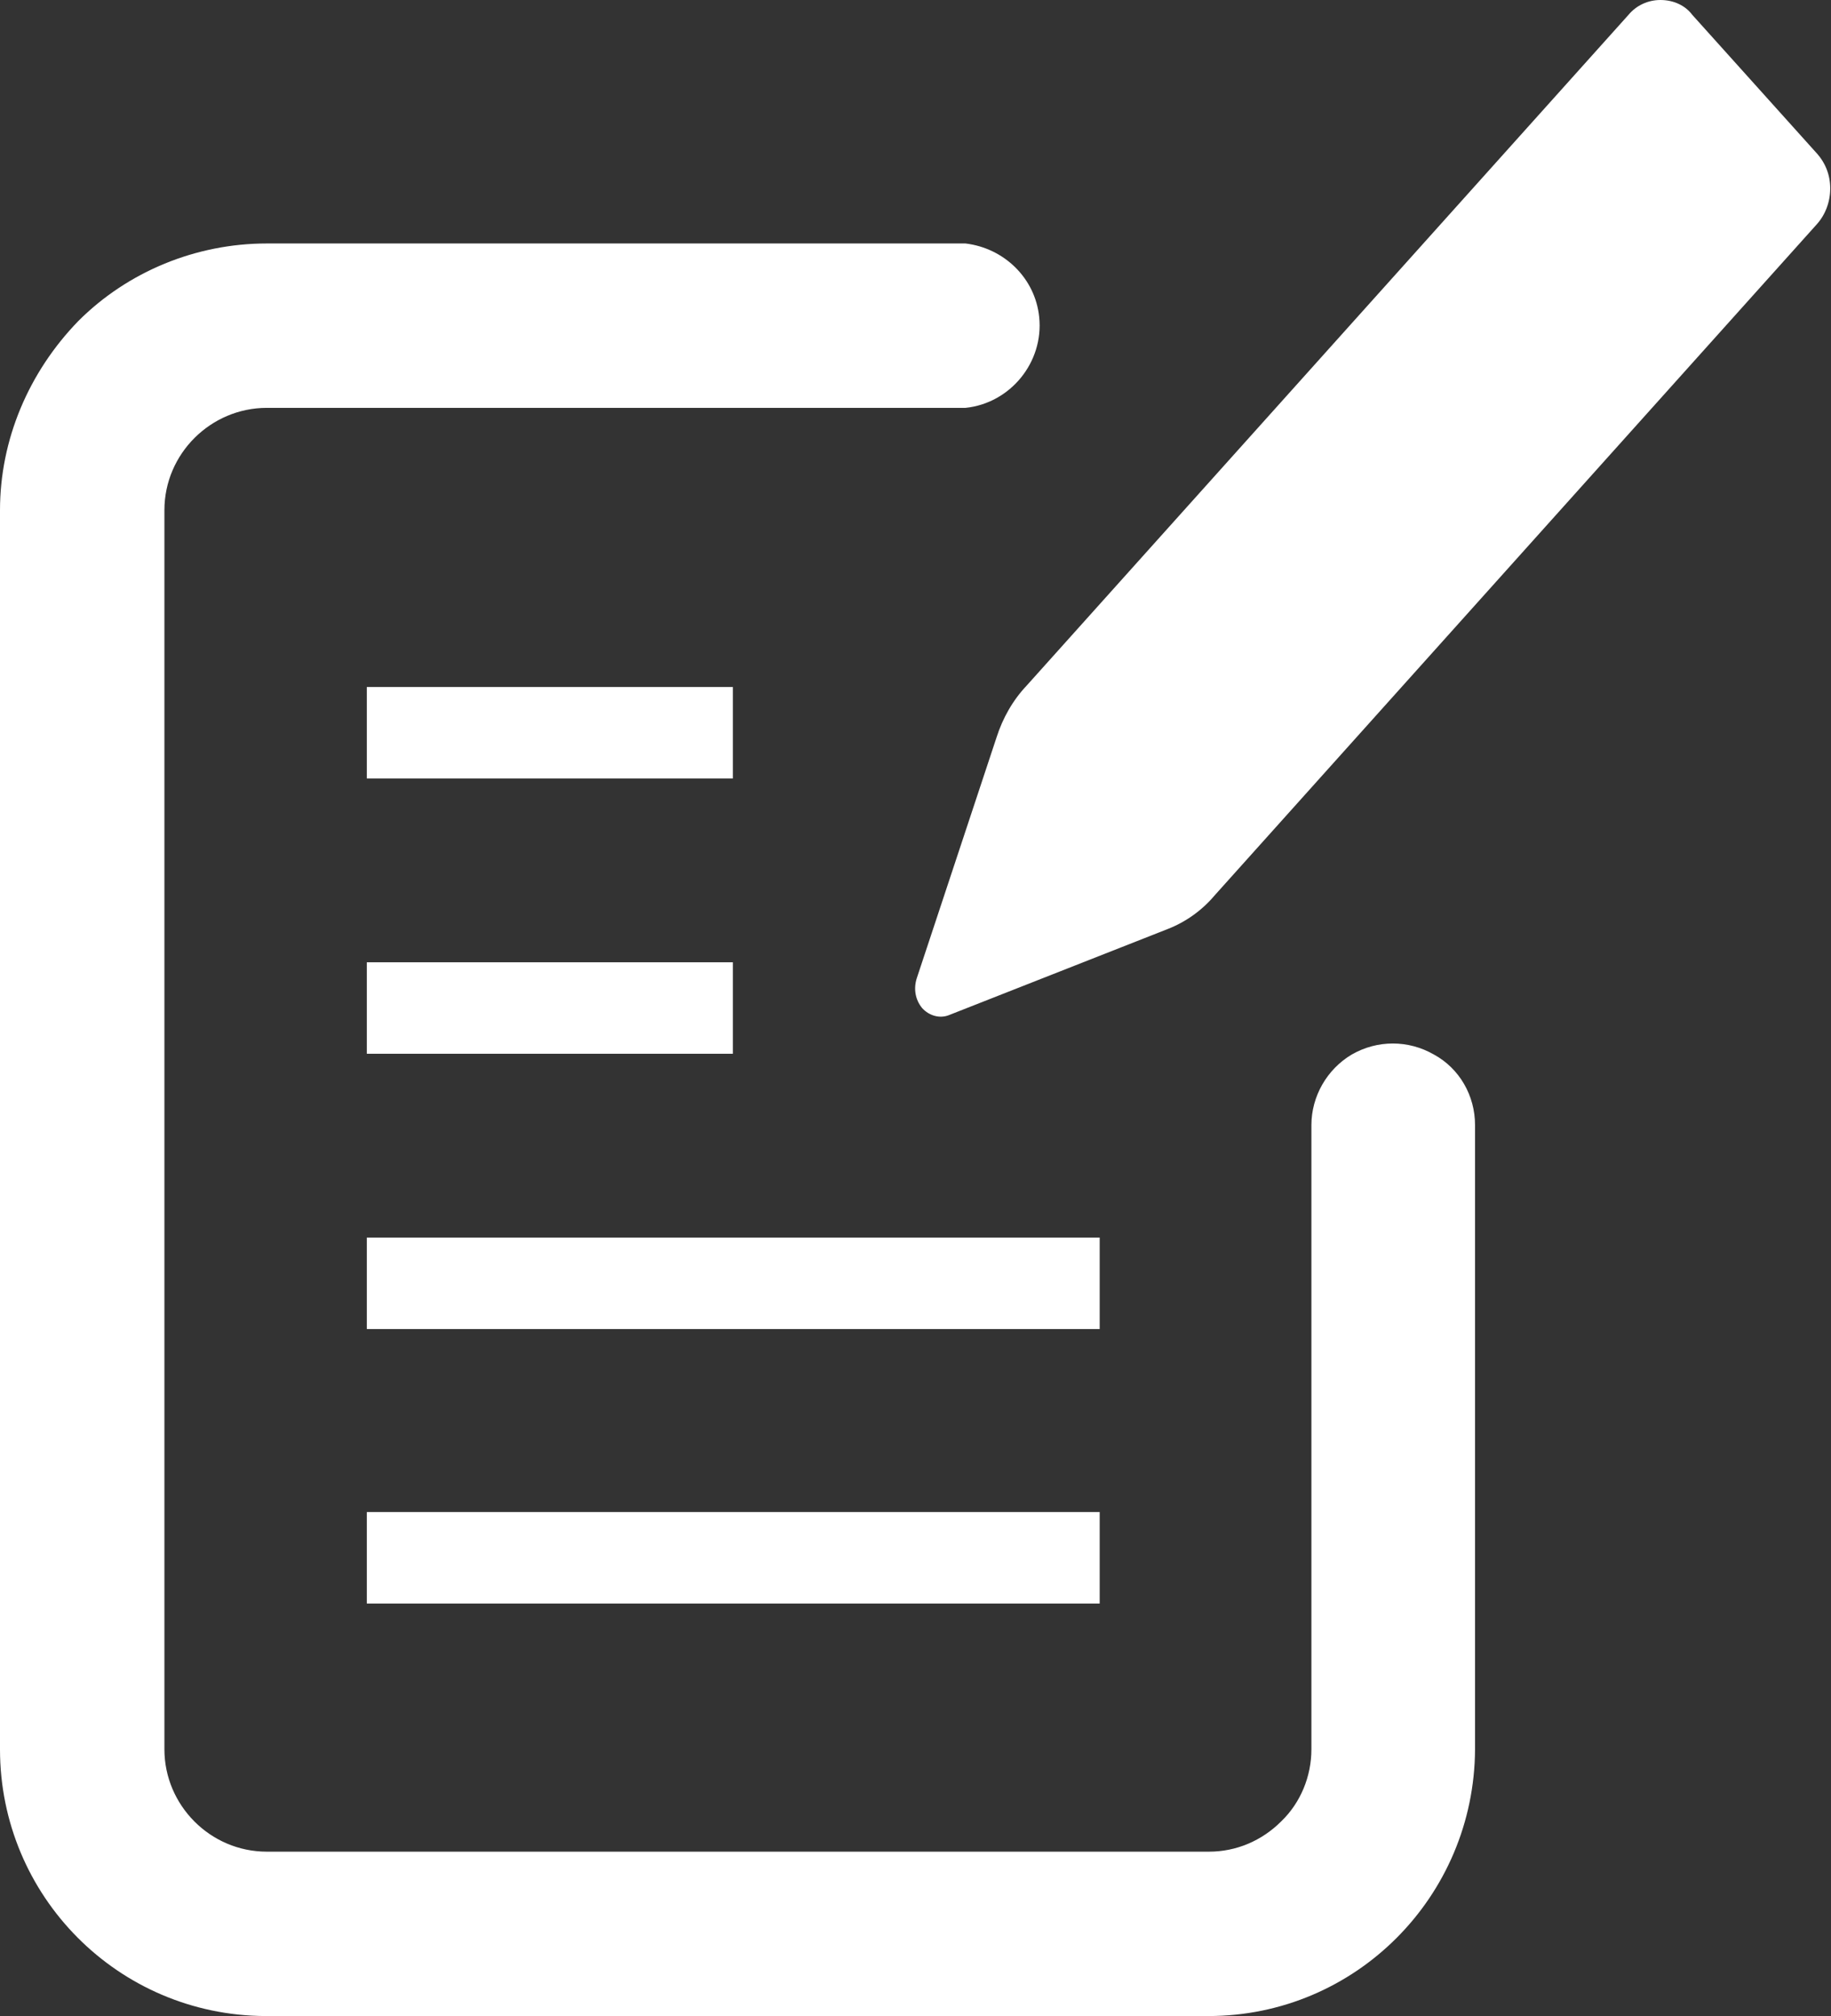
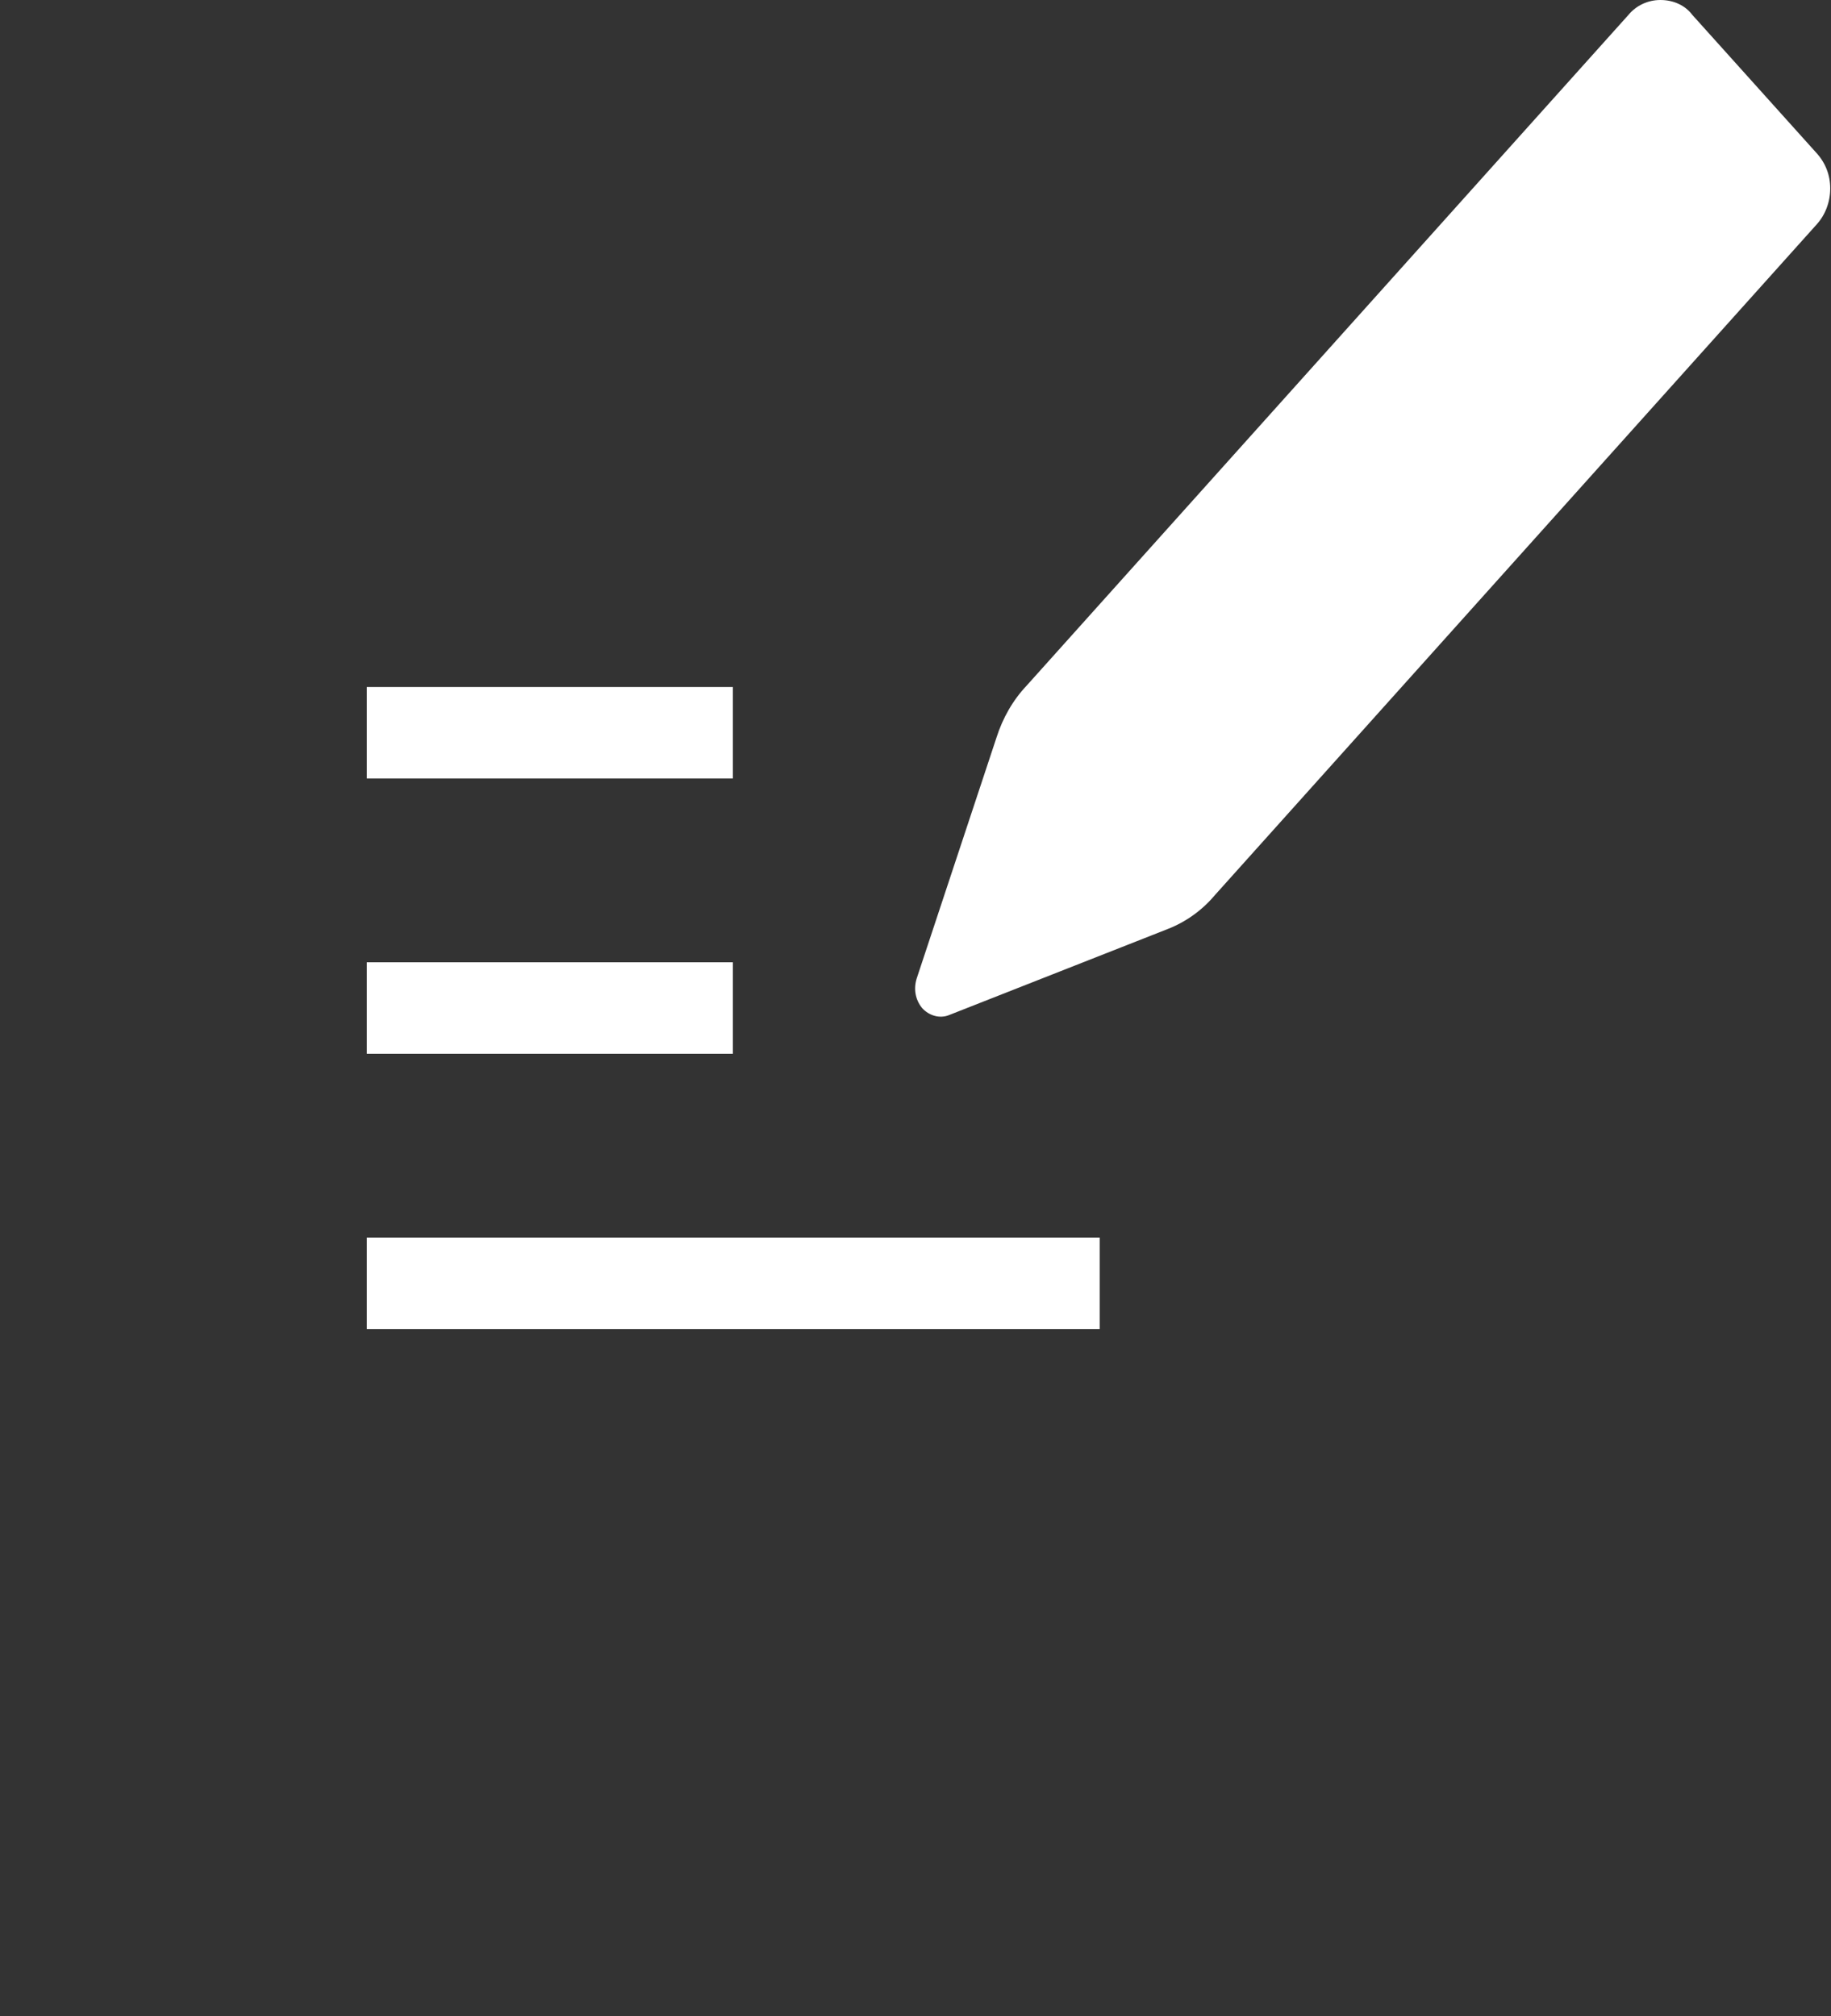
<svg xmlns="http://www.w3.org/2000/svg" id="Layer_2" viewBox="0 0 23.61 26">
  <rect x="0" y="0" width="23.61" height="26" fill="#333333" stroke="none" />
  <defs>
    <style>.cls-1{fill:#fff;}.cls-2{fill:none;stroke:#fff;stroke-miterlimit:10;stroke-width:1.18px;}</style>
  </defs>
  <g id="CTA_Footer">
    <g id="Layer_2-2">
      <g id="Hero_alt">
        <path class="cls-1" d="m12.85,9.51l-1.03,3.11c-.04.13-.02.27.07.38.09.1.23.14.35.09l2.82-1.11h0c.23-.09.44-.24.6-.43l7.76-8.65h0c.12-.13.18-.3.18-.47,0-.17-.06-.33-.18-.46l-1.6-1.78C21.73.07,21.58,0,21.41,0c-.16,0-.31.07-.41.19l-7.76,8.65c-.18.19-.31.42-.39.67Z" />
-         <path class="cls-1" d="m3.44,26h12.14c1.9,0,3.43-1.54,3.44-3.44v-8.05c0-.38-.2-.73-.53-.91-.33-.19-.73-.19-1.06,0-.32.19-.52.54-.52.91v8.05c0,.35-.14.69-.39.93-.25.25-.58.39-.93.39H3.44c-.73,0-1.32-.6-1.32-1.32V6.58c0-.73.6-1.32,1.32-1.32h9.01c.58-.06,1.01-.59.95-1.17-.05-.5-.45-.89-.95-.95H3.44c-.91,0-1.79.36-2.43,1C.37,4.8,0,5.67,0,6.58v15.98c0,1.89,1.52,3.43,3.42,3.44,0,0,.02,0,.02,0Z" />
-         <line class="cls-2" x1="4.73" y1="20.09" x2="14.18" y2="20.09" />
        <line class="cls-2" x1="4.73" y1="16.55" x2="14.18" y2="16.55" />
        <line class="cls-2" x1="4.73" y1="13" x2="9.45" y2="13" />
        <line class="cls-2" x1="4.73" y1="9.45" x2="9.45" y2="9.45" />
      </g>
    </g>
  </g>
</svg>